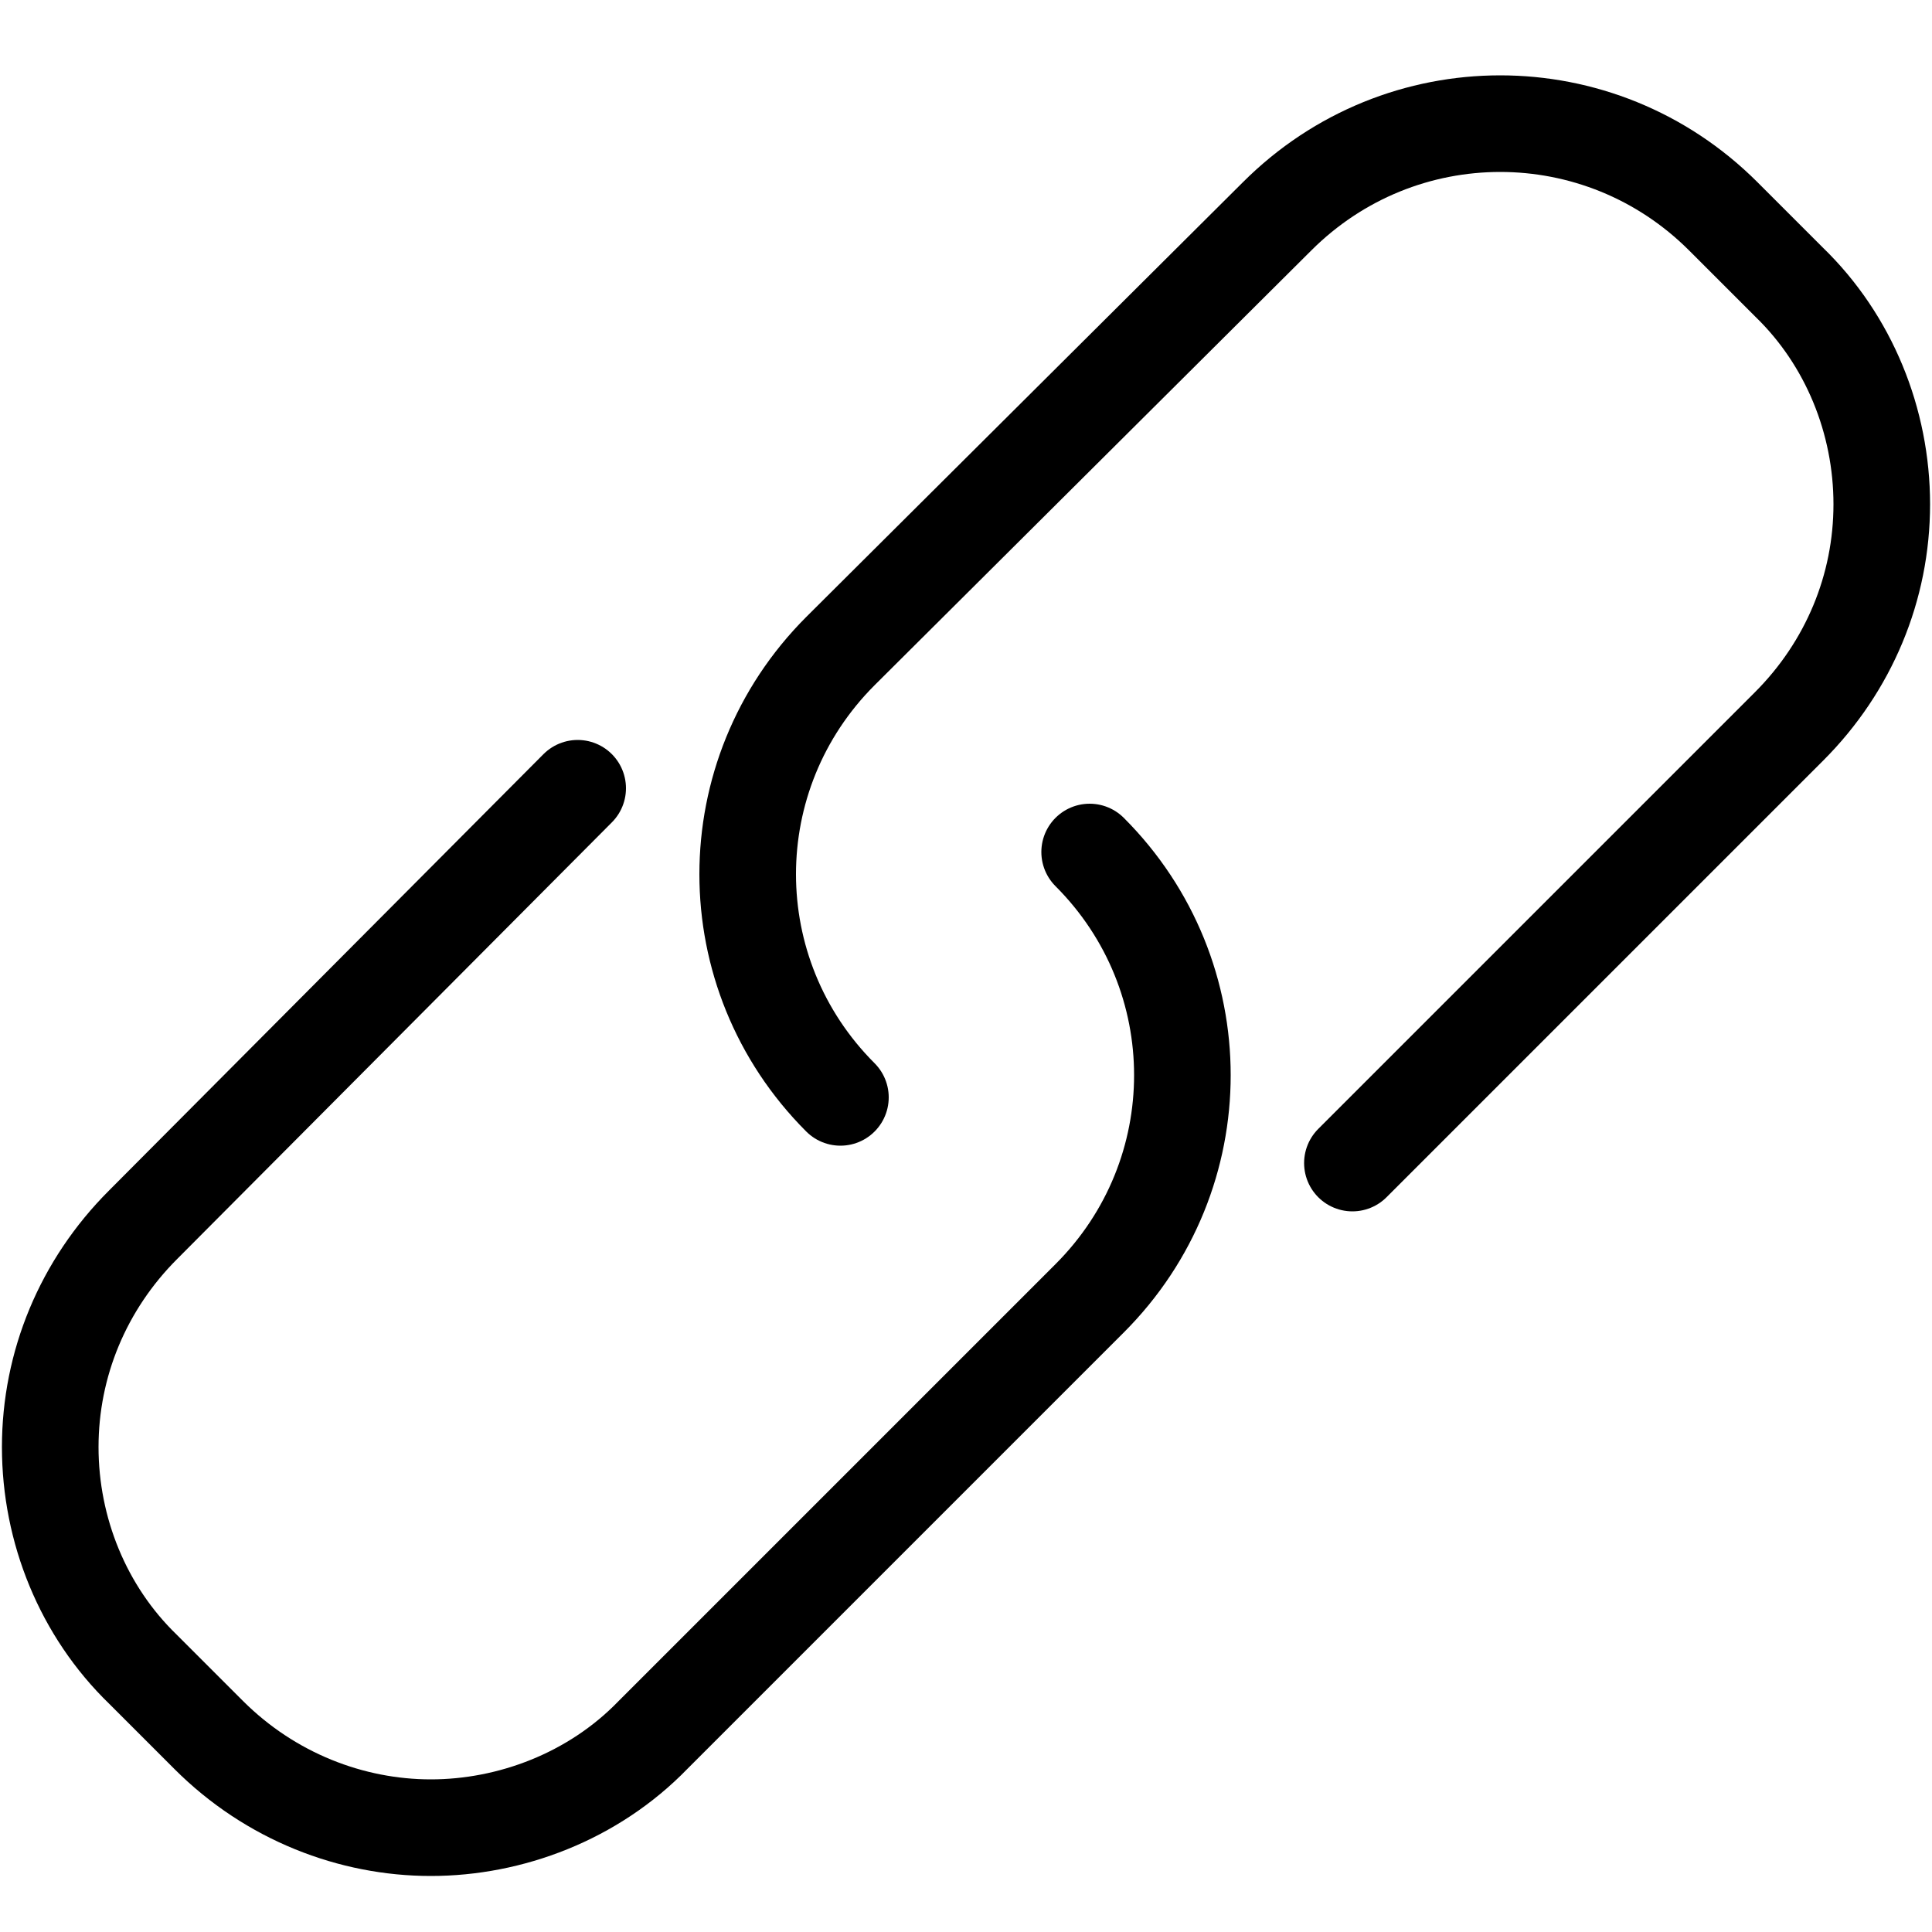
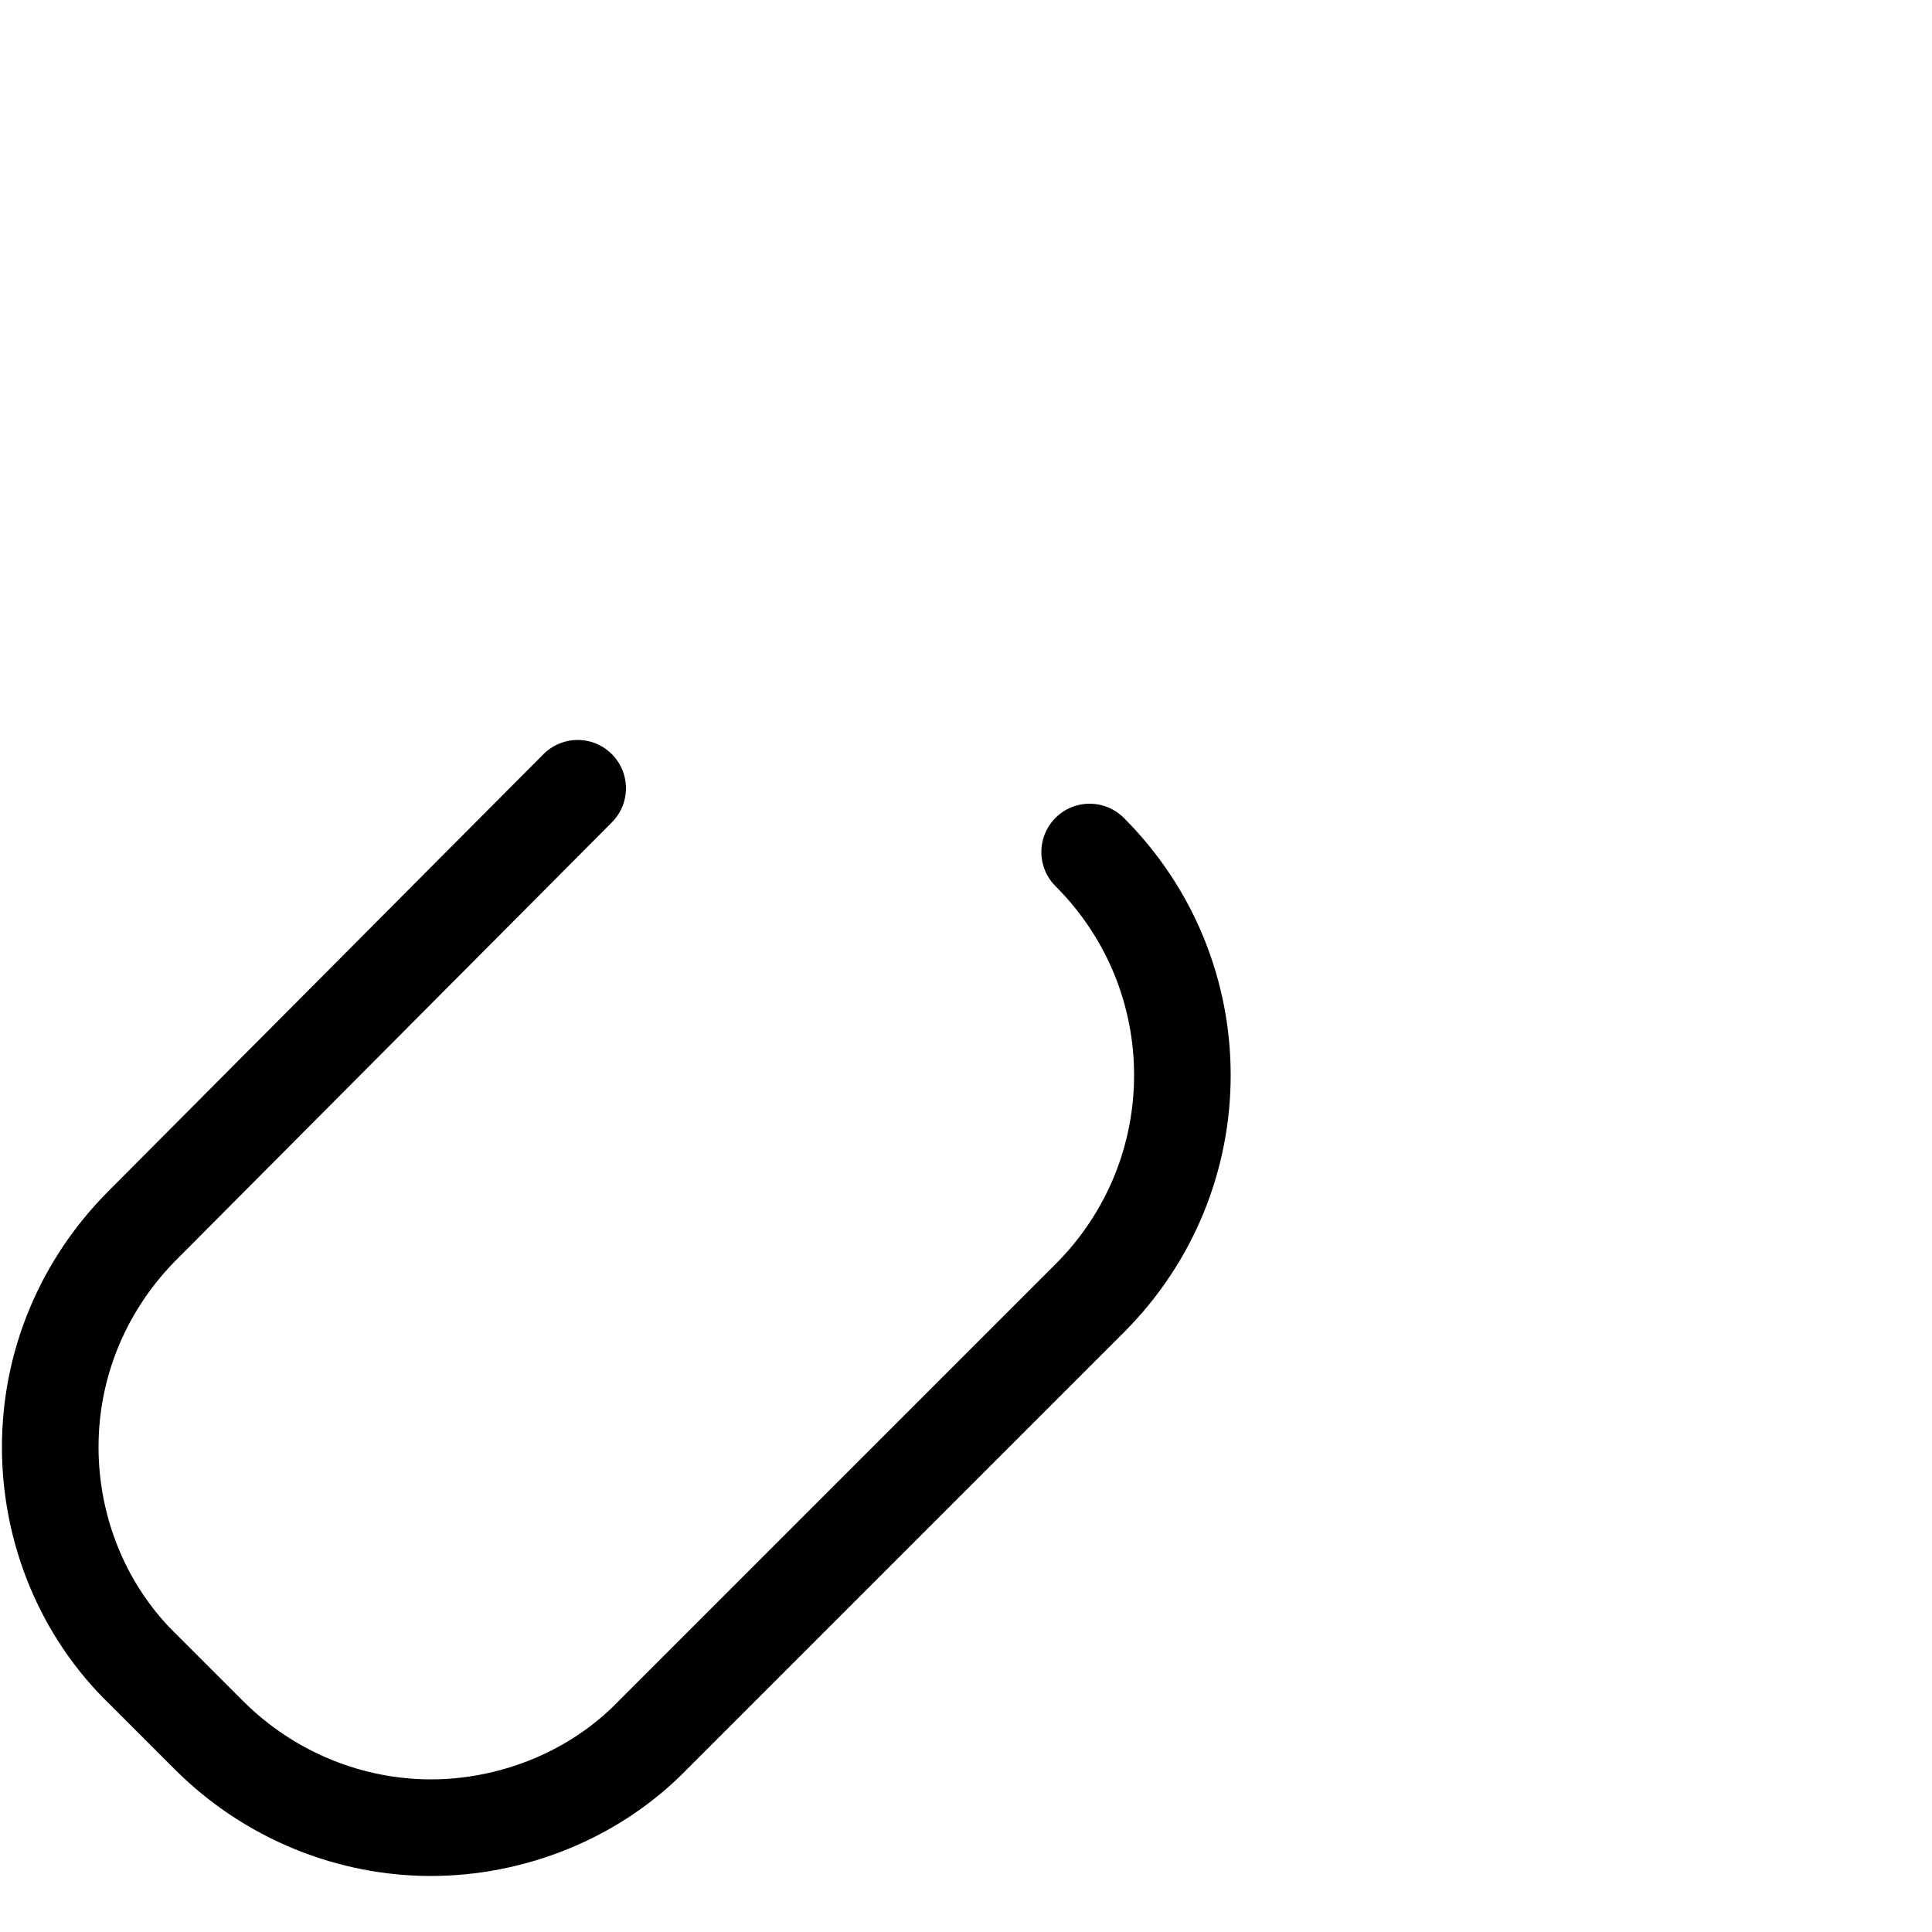
<svg xmlns="http://www.w3.org/2000/svg" version="1.1" id="Layer_1" x="0px" y="0px" viewBox="0 0 100 100" style="enable-background:new 0 0 100 100;" xml:space="preserve">
  <style type="text/css">
	.st0{fill:none;stroke:#000000;stroke-width:5;stroke-linecap:round;stroke-miterlimit:10;}
</style>
  <path class="st0" d="M29.9,40.8L7.4,63.4c-3.1,3.1-4.8,7.2-4.8,11.5s1.7,8.5,4.8,11.5l3.4,3.4c3.2,3.2,7.4,4.8,11.5,4.8  s8.4-1.6,11.5-4.8l22.6-22.6c6.4-6.4,6.4-16.7,0-23.1" />
-   <path class="st0" d="M70,60.2l22.6-22.6c3.1-3.1,4.8-7.2,4.8-11.5s-1.7-8.5-4.8-11.5l-3.4-3.4c-6.4-6.4-16.7-6.4-23.1,0L43.5,33.7  c-6.4,6.4-6.4,16.7,0,23.1" />
</svg>